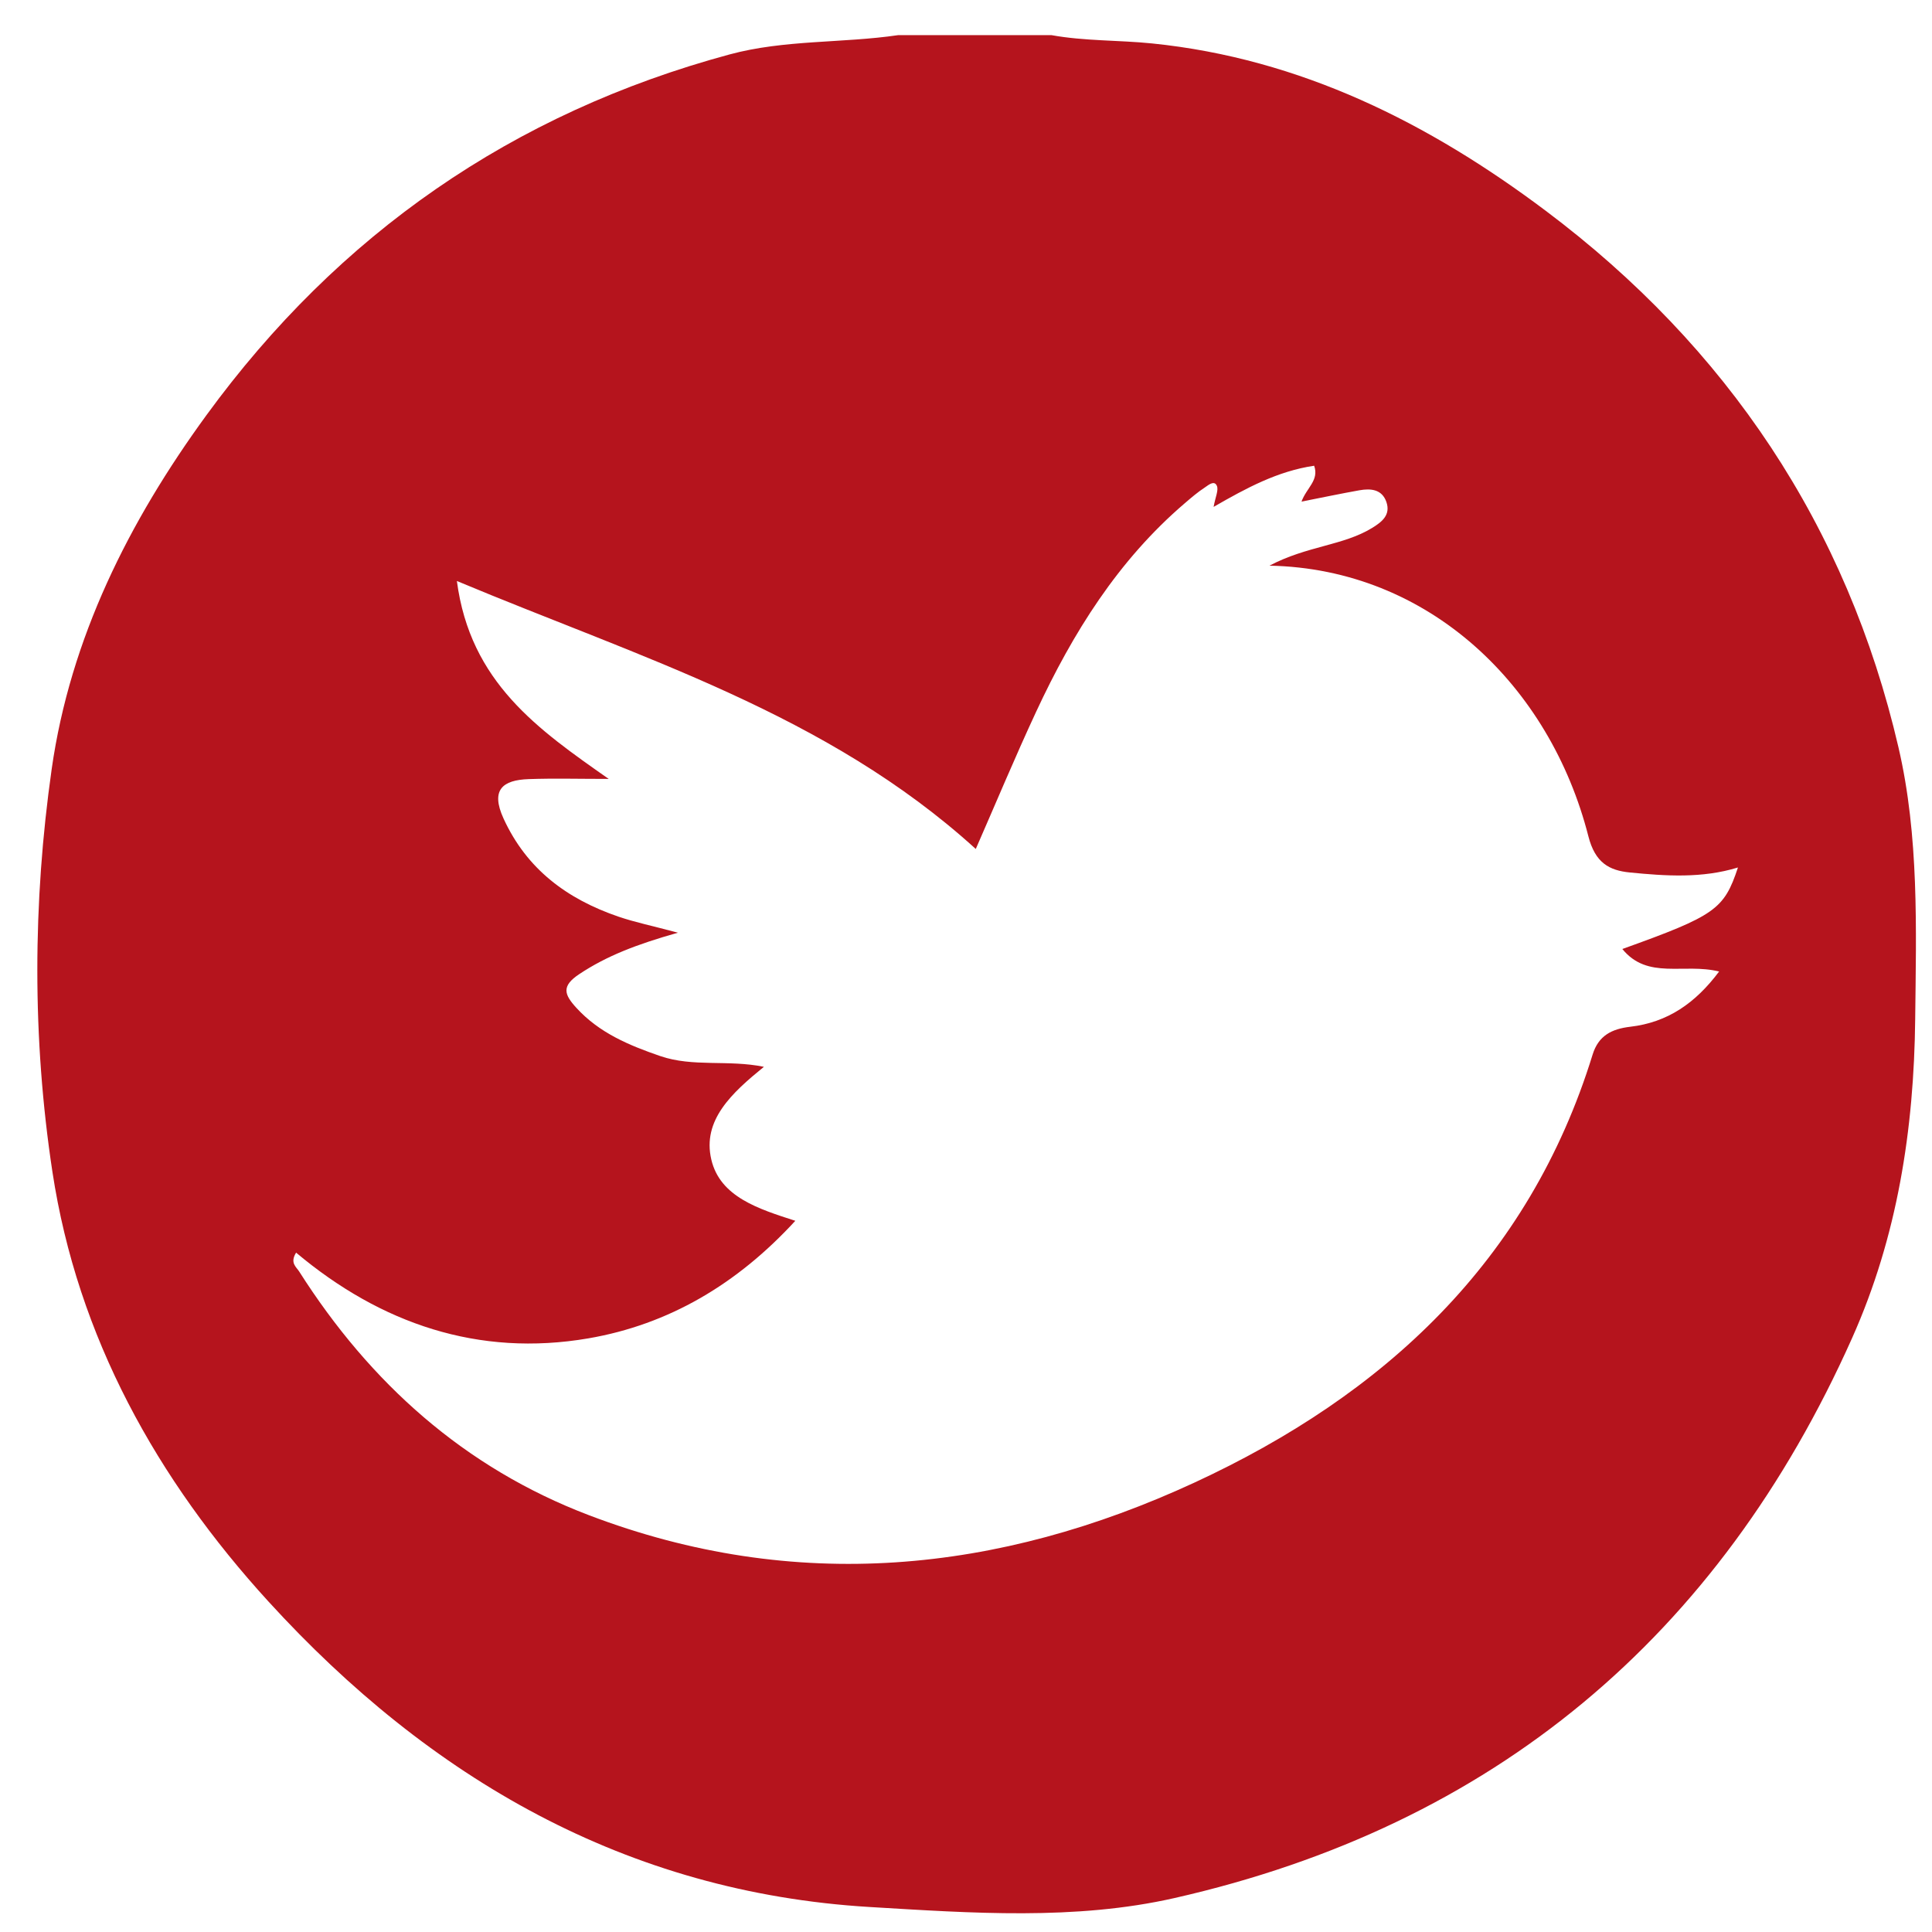
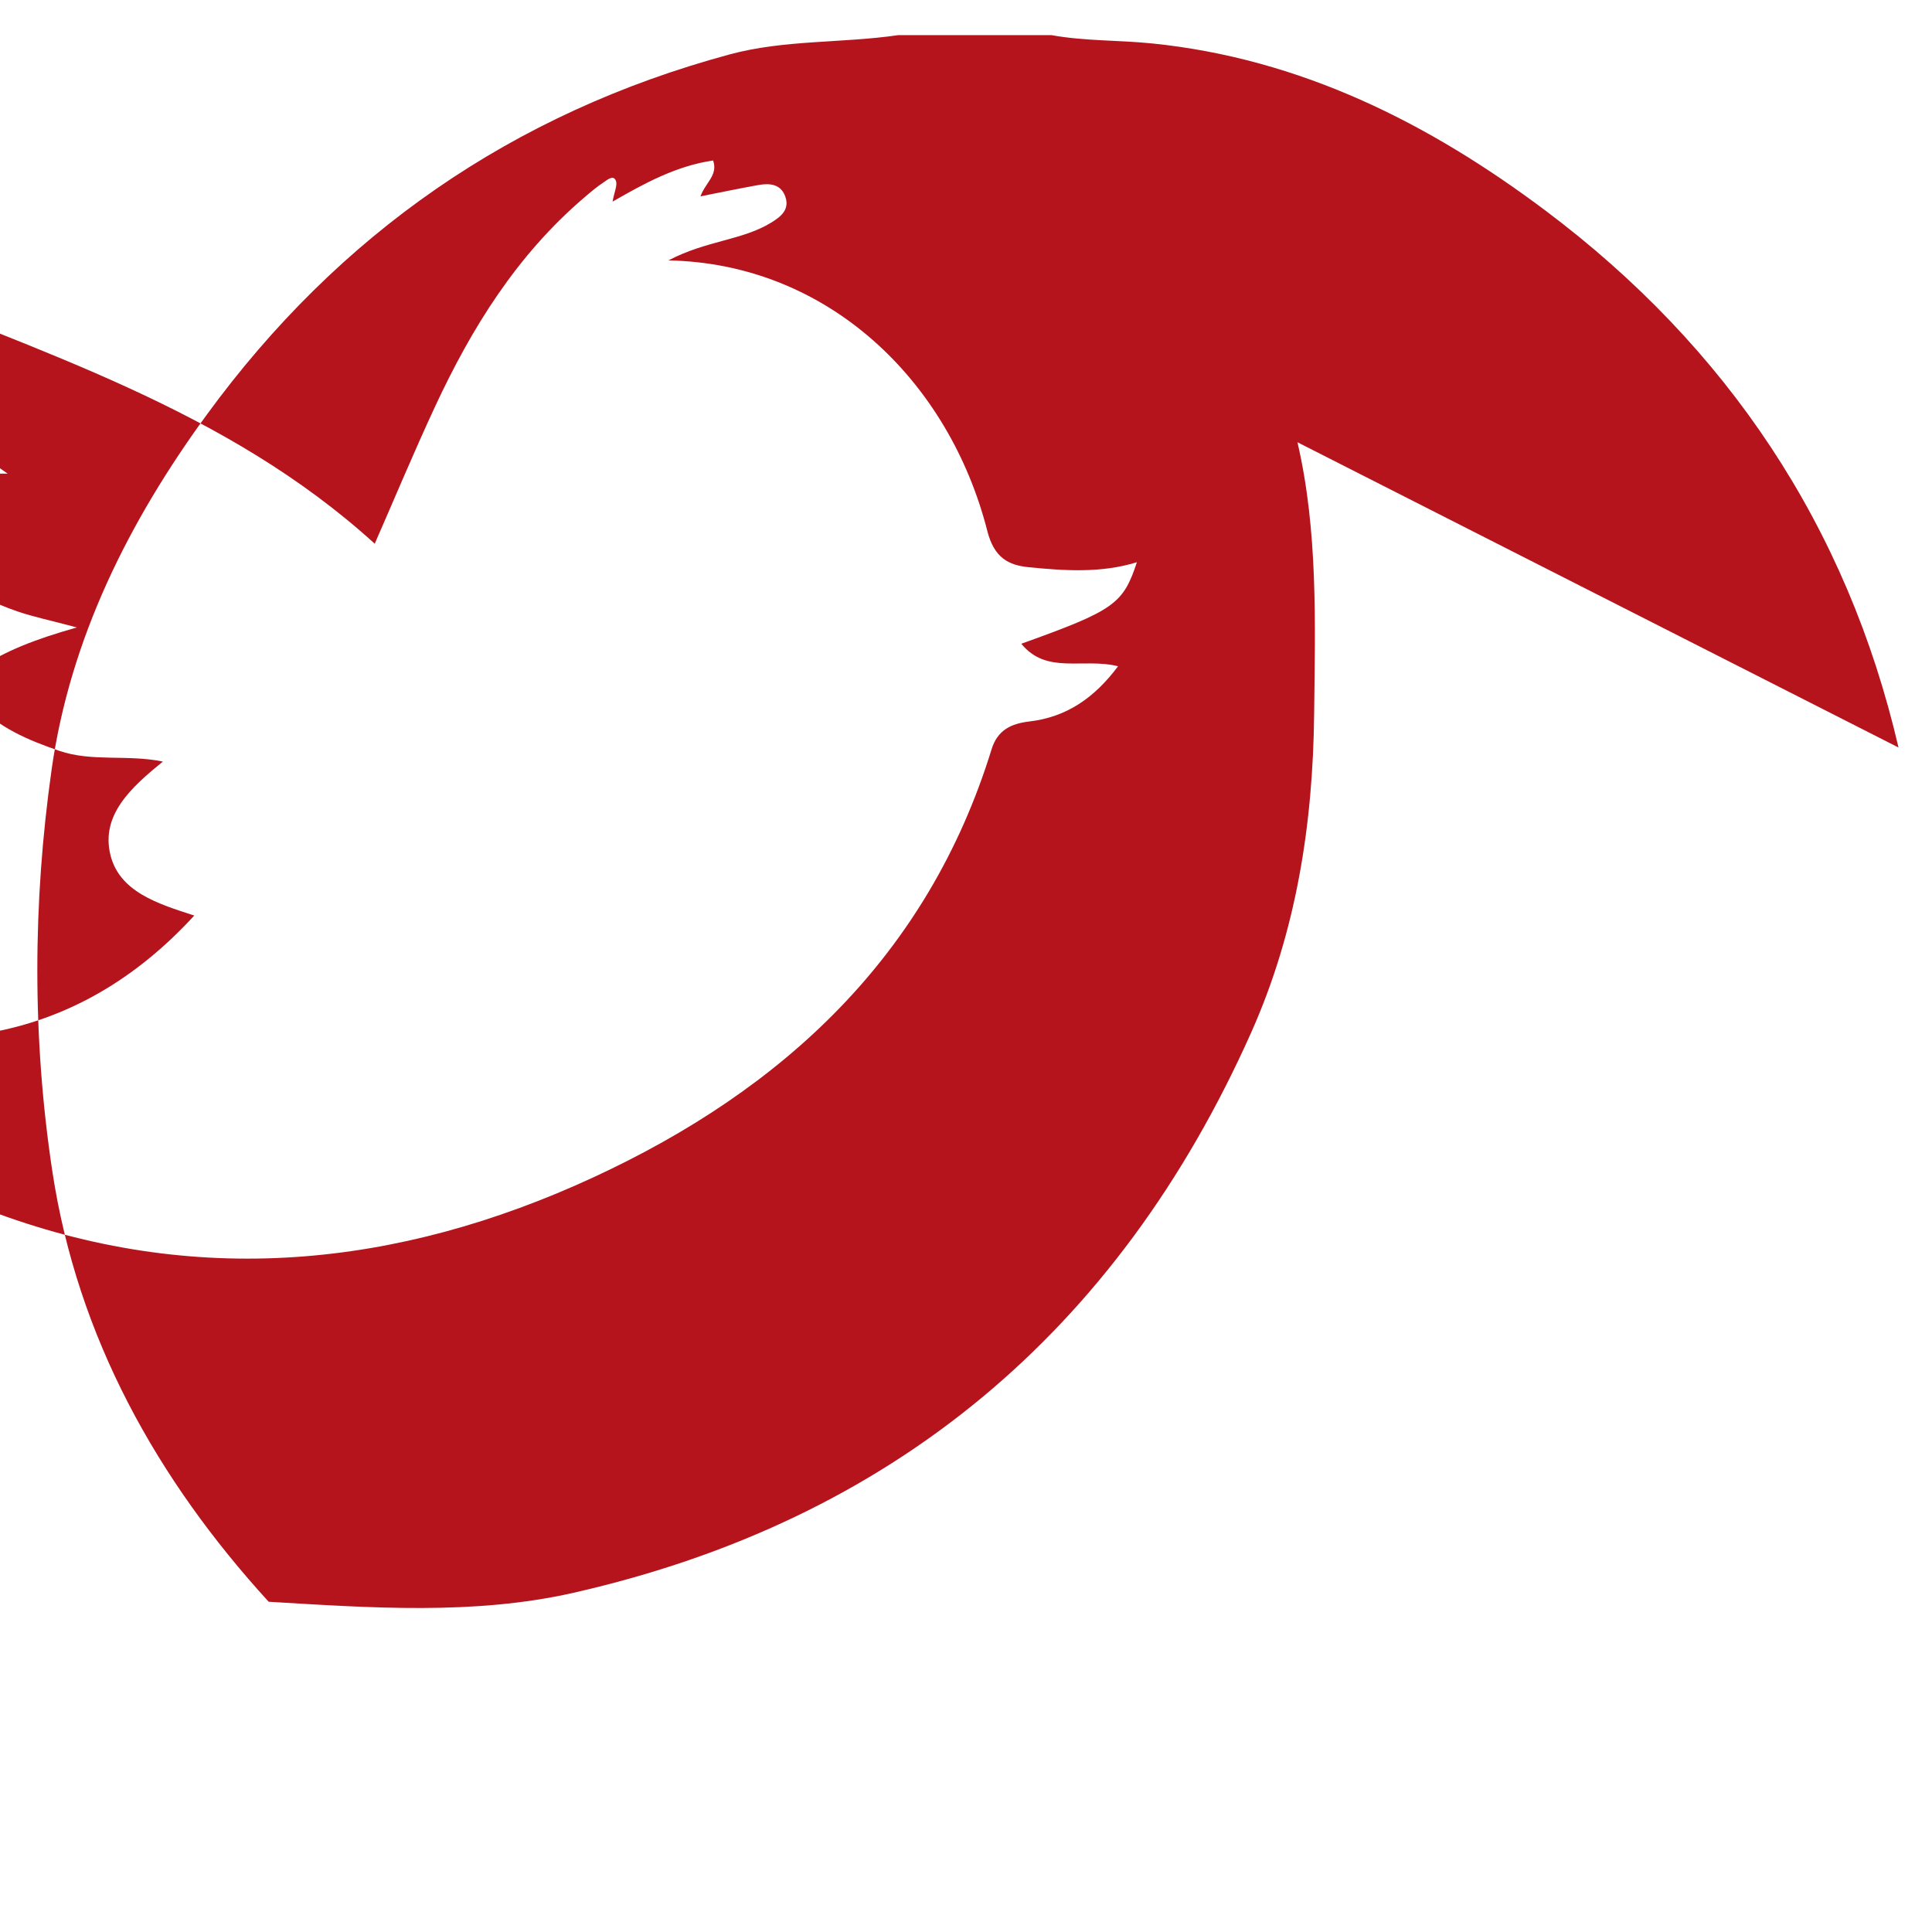
<svg xmlns="http://www.w3.org/2000/svg" width="100%" height="100%" viewBox="0 0 50 50" version="1.1" xml:space="preserve" style="fill-rule:evenodd;clip-rule:evenodd;stroke-linejoin:round;stroke-miterlimit:1.414;">
-   <path id="icon-twitter" d="M49.133,19.345c-1.33,-5.732 -4.436,-10.364 -9.127,-13.888c-3.024,-2.272 -6.347,-3.942 -10.191,-4.333c-0.867,-0.088 -1.744,-0.059 -2.605,-0.215l-3.963,0c-1.451,0.213 -2.94,0.114 -4.367,0.5c-5.61,1.517 -10.117,4.647 -13.537,9.335c-2.008,2.753 -3.523,5.775 -4.005,9.157c-0.491,3.454 -0.506,6.968 0.018,10.421c0.65,4.283 2.71,7.97 5.597,11.131c4.17,4.565 9.248,7.521 15.555,7.9c2.63,0.157 5.319,0.352 7.893,-0.233c8.247,-1.872 14.081,-6.763 17.532,-14.493c1.174,-2.628 1.601,-5.402 1.632,-8.251c0.026,-2.353 0.102,-4.732 -0.432,-7.031m-7.147,5.215c0.659,0.805 1.583,0.357 2.505,0.582c-0.614,0.821 -1.334,1.317 -2.299,1.43c-0.478,0.056 -0.823,0.227 -0.975,0.72c-1.651,5.349 -5.397,8.807 -10.302,11.076c-5.077,2.348 -10.34,2.878 -15.678,0.843c-3.216,-1.225 -5.659,-3.418 -7.495,-6.306c-0.075,-0.119 -0.244,-0.22 -0.079,-0.487c2.195,1.843 4.726,2.704 7.561,2.219c2.083,-0.357 3.857,-1.406 5.359,-3.043c-0.942,-0.304 -1.946,-0.614 -2.174,-1.584c-0.24,-1.021 0.533,-1.727 1.361,-2.401c-0.927,-0.19 -1.833,0.014 -2.685,-0.279c-0.809,-0.279 -1.574,-0.597 -2.169,-1.248c-0.314,-0.344 -0.394,-0.561 0.077,-0.873c0.708,-0.47 1.48,-0.768 2.552,-1.071c-0.685,-0.183 -1.12,-0.272 -1.538,-0.415c-1.325,-0.453 -2.375,-1.224 -2.978,-2.545c-0.336,-0.739 -0.022,-0.992 0.656,-1.015c0.644,-0.023 1.289,-0.005 2.068,-0.005c-1.825,-1.28 -3.584,-2.496 -3.929,-5.122c4.764,1.995 9.572,3.43 13.429,6.935c0.521,-1.189 1.018,-2.382 1.563,-3.553c0.947,-2.036 2.119,-3.918 3.85,-5.398c0.166,-0.142 0.333,-0.286 0.516,-0.405c0.088,-0.058 0.242,-0.197 0.31,-0.043c0.05,0.114 -0.038,0.289 -0.084,0.546c0.849,-0.489 1.659,-0.926 2.602,-1.065c0.134,0.377 -0.197,0.571 -0.327,0.928c0.547,-0.108 1.019,-0.207 1.494,-0.292c0.295,-0.053 0.589,-0.03 0.703,0.303c0.114,0.333 -0.113,0.514 -0.37,0.671c-0.754,0.46 -1.675,0.46 -2.656,0.976c4.127,0.081 7.26,3.112 8.253,7.003c0.175,0.687 0.539,0.884 1.069,0.937c0.931,0.092 1.873,0.157 2.802,-0.129c-0.359,1.086 -0.586,1.246 -2.992,2.11" style="fill:#b5141d;fill-rule:nonzero;" />
+   <path id="icon-twitter" d="M49.133,19.345c-1.33,-5.732 -4.436,-10.364 -9.127,-13.888c-3.024,-2.272 -6.347,-3.942 -10.191,-4.333c-0.867,-0.088 -1.744,-0.059 -2.605,-0.215l-3.963,0c-1.451,0.213 -2.94,0.114 -4.367,0.5c-5.61,1.517 -10.117,4.647 -13.537,9.335c-2.008,2.753 -3.523,5.775 -4.005,9.157c-0.491,3.454 -0.506,6.968 0.018,10.421c0.65,4.283 2.71,7.97 5.597,11.131c2.63,0.157 5.319,0.352 7.893,-0.233c8.247,-1.872 14.081,-6.763 17.532,-14.493c1.174,-2.628 1.601,-5.402 1.632,-8.251c0.026,-2.353 0.102,-4.732 -0.432,-7.031m-7.147,5.215c0.659,0.805 1.583,0.357 2.505,0.582c-0.614,0.821 -1.334,1.317 -2.299,1.43c-0.478,0.056 -0.823,0.227 -0.975,0.72c-1.651,5.349 -5.397,8.807 -10.302,11.076c-5.077,2.348 -10.34,2.878 -15.678,0.843c-3.216,-1.225 -5.659,-3.418 -7.495,-6.306c-0.075,-0.119 -0.244,-0.22 -0.079,-0.487c2.195,1.843 4.726,2.704 7.561,2.219c2.083,-0.357 3.857,-1.406 5.359,-3.043c-0.942,-0.304 -1.946,-0.614 -2.174,-1.584c-0.24,-1.021 0.533,-1.727 1.361,-2.401c-0.927,-0.19 -1.833,0.014 -2.685,-0.279c-0.809,-0.279 -1.574,-0.597 -2.169,-1.248c-0.314,-0.344 -0.394,-0.561 0.077,-0.873c0.708,-0.47 1.48,-0.768 2.552,-1.071c-0.685,-0.183 -1.12,-0.272 -1.538,-0.415c-1.325,-0.453 -2.375,-1.224 -2.978,-2.545c-0.336,-0.739 -0.022,-0.992 0.656,-1.015c0.644,-0.023 1.289,-0.005 2.068,-0.005c-1.825,-1.28 -3.584,-2.496 -3.929,-5.122c4.764,1.995 9.572,3.43 13.429,6.935c0.521,-1.189 1.018,-2.382 1.563,-3.553c0.947,-2.036 2.119,-3.918 3.85,-5.398c0.166,-0.142 0.333,-0.286 0.516,-0.405c0.088,-0.058 0.242,-0.197 0.31,-0.043c0.05,0.114 -0.038,0.289 -0.084,0.546c0.849,-0.489 1.659,-0.926 2.602,-1.065c0.134,0.377 -0.197,0.571 -0.327,0.928c0.547,-0.108 1.019,-0.207 1.494,-0.292c0.295,-0.053 0.589,-0.03 0.703,0.303c0.114,0.333 -0.113,0.514 -0.37,0.671c-0.754,0.46 -1.675,0.46 -2.656,0.976c4.127,0.081 7.26,3.112 8.253,7.003c0.175,0.687 0.539,0.884 1.069,0.937c0.931,0.092 1.873,0.157 2.802,-0.129c-0.359,1.086 -0.586,1.246 -2.992,2.11" style="fill:#b5141d;fill-rule:nonzero;" />
</svg>